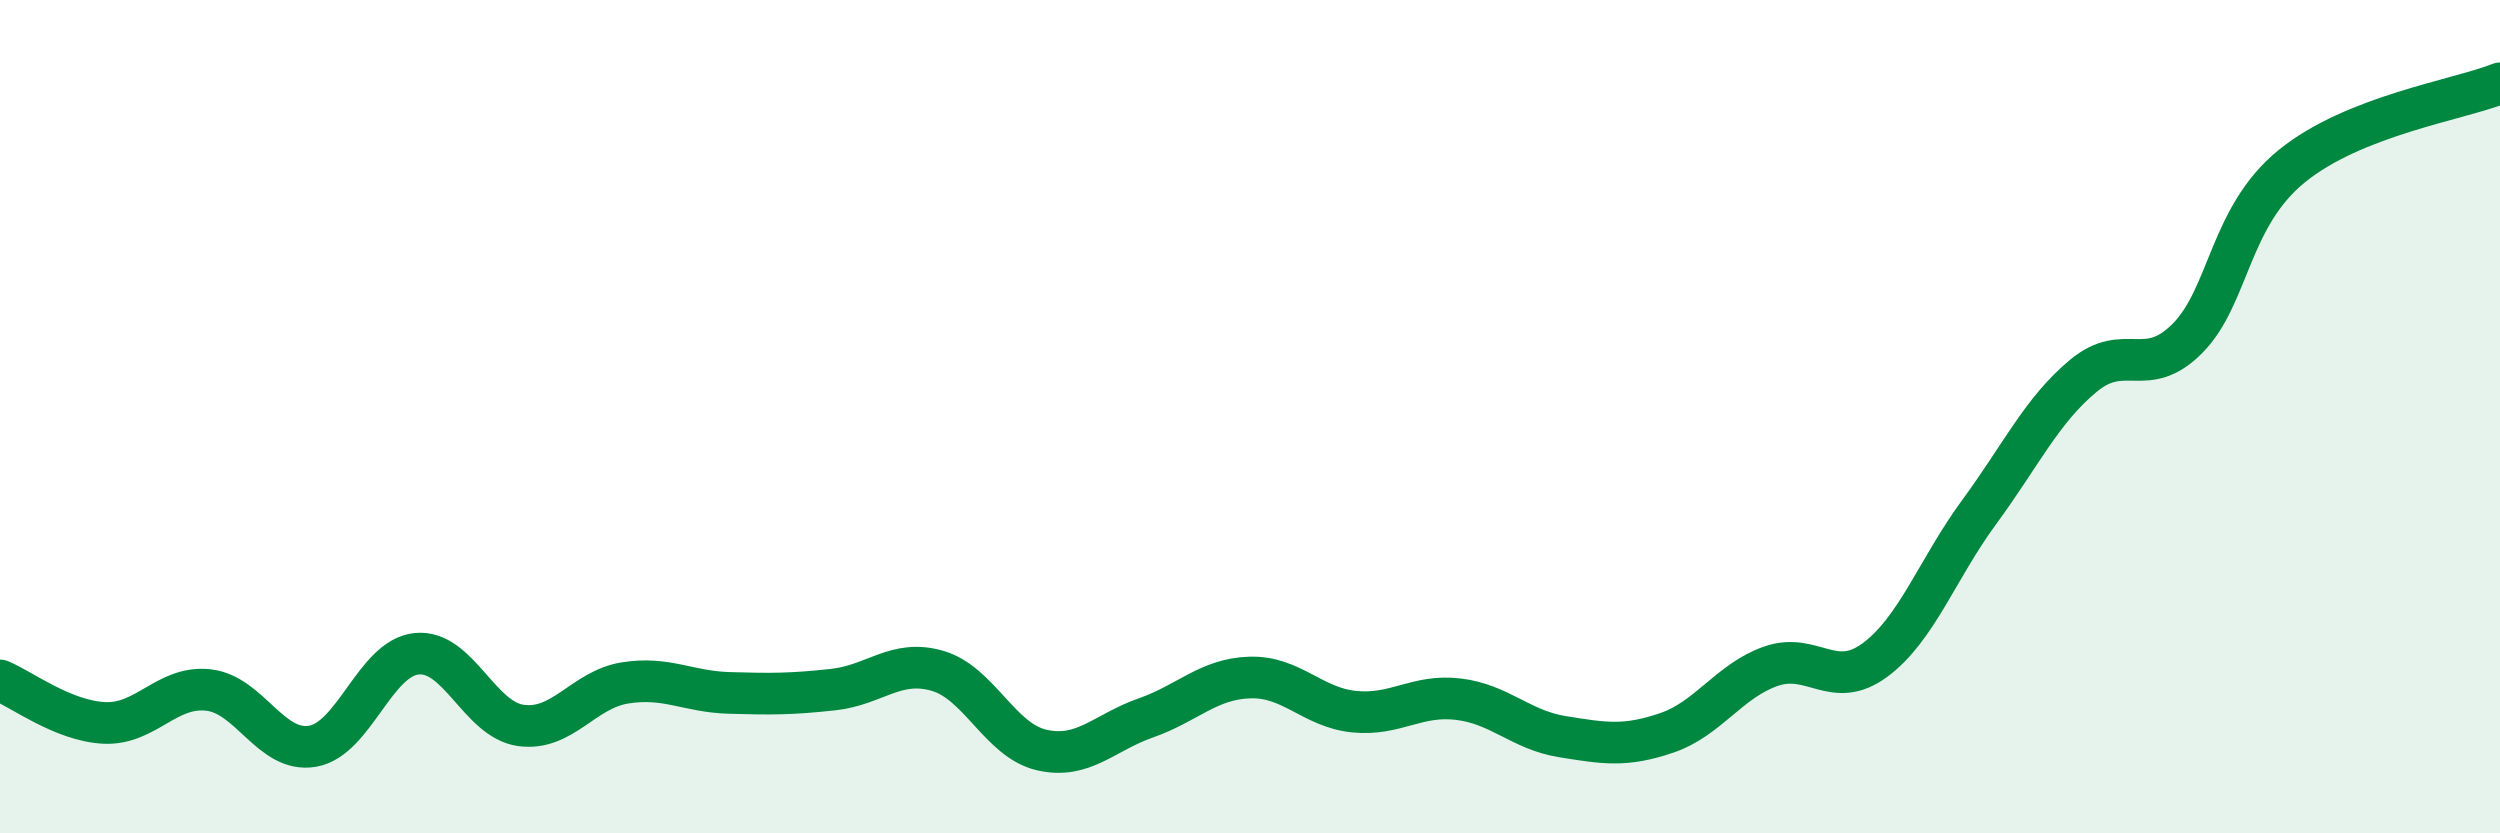
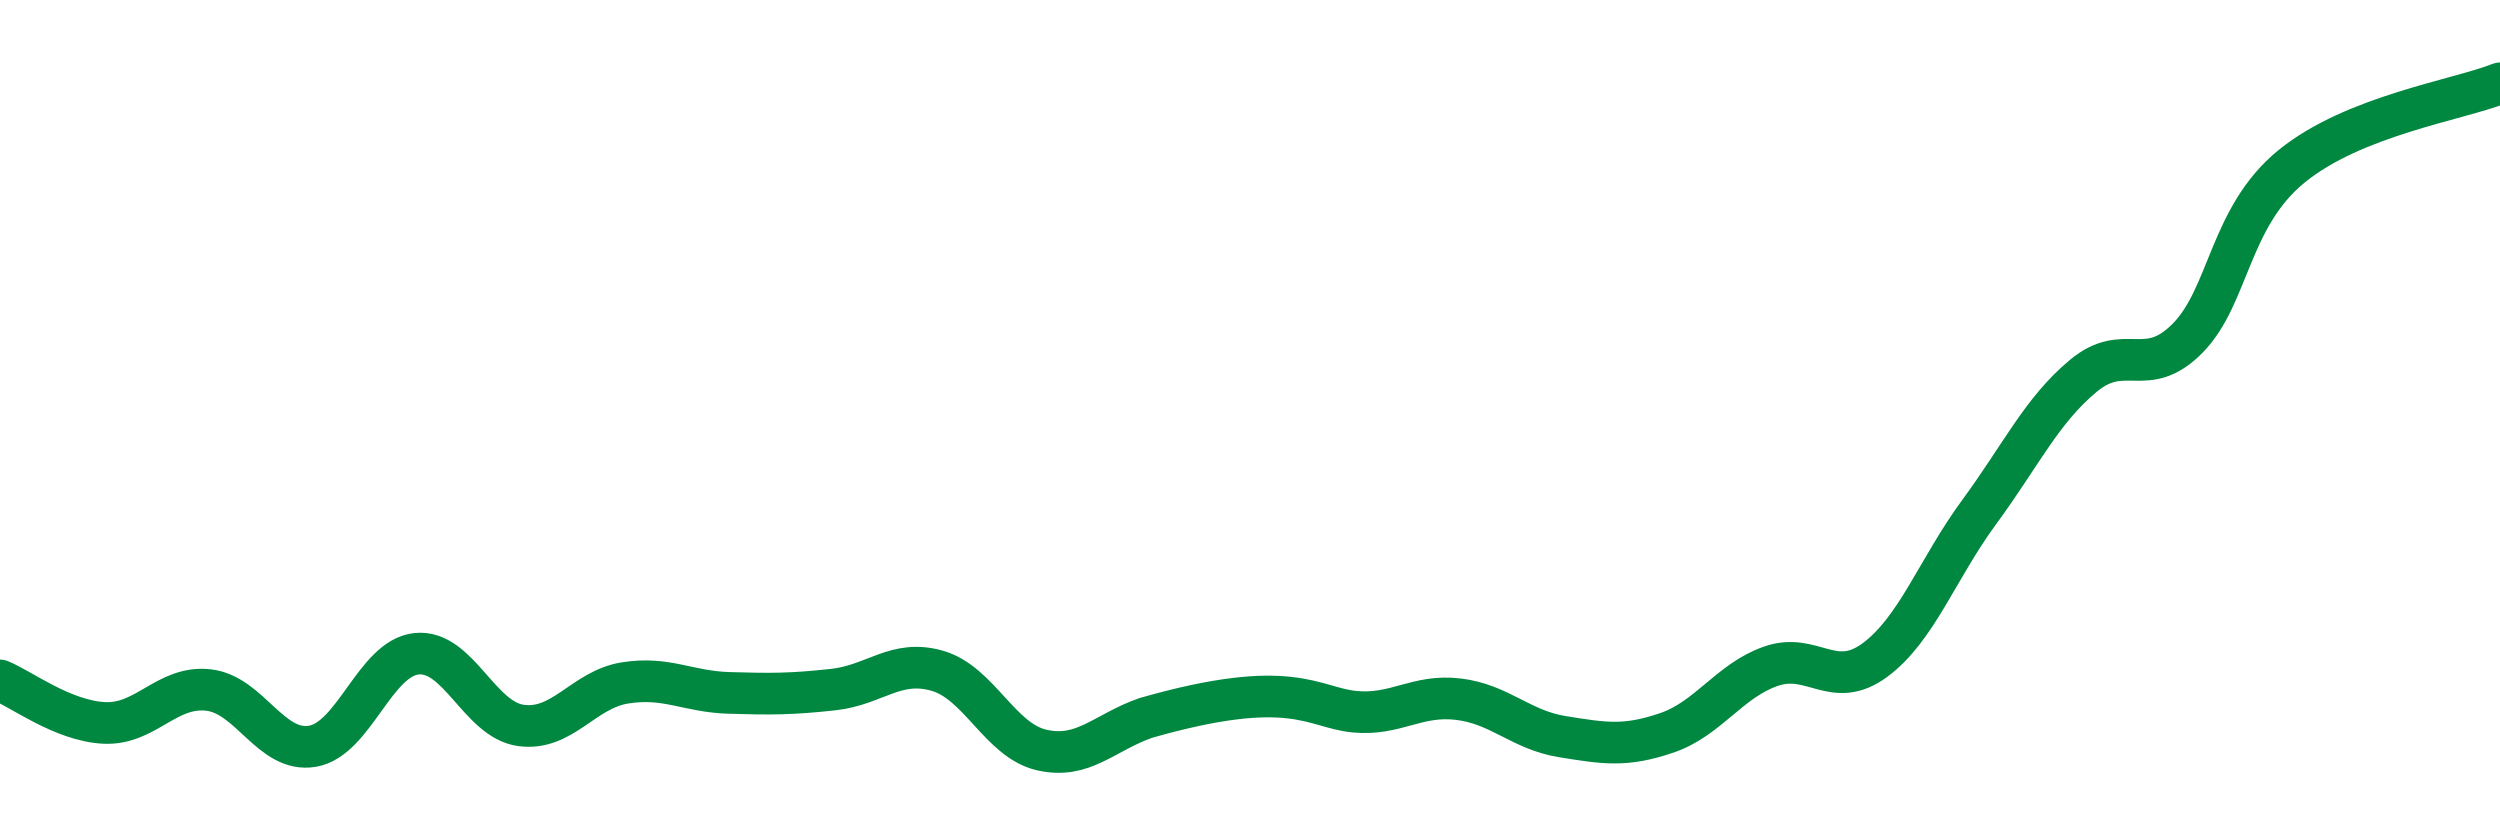
<svg xmlns="http://www.w3.org/2000/svg" width="60" height="20" viewBox="0 0 60 20">
-   <path d="M 0,16.33 C 0.5,16.53 1.5,17.3 2.5,17.35 C 3.5,17.4 4,16.45 5,16.56 C 6,16.67 6.5,18.08 7.5,17.91 C 8.5,17.74 9,15.79 10,15.69 C 11,15.59 11.5,17.27 12.5,17.41 C 13.5,17.55 14,16.55 15,16.39 C 16,16.23 16.5,16.6 17.5,16.63 C 18.5,16.66 19,16.66 20,16.55 C 21,16.44 21.5,15.81 22.5,16.1 C 23.5,16.39 24,17.77 25,18 C 26,18.23 26.5,17.58 27.5,17.23 C 28.5,16.88 29,16.29 30,16.26 C 31,16.23 31.5,16.98 32.5,17.08 C 33.5,17.18 34,16.66 35,16.78 C 36,16.9 36.5,17.52 37.5,17.68 C 38.5,17.84 39,17.93 40,17.59 C 41,17.25 41.5,16.34 42.5,15.99 C 43.5,15.64 44,16.58 45,15.84 C 46,15.1 46.5,13.65 47.5,12.29 C 48.5,10.93 49,9.85 50,9.02 C 51,8.19 51.5,9.13 52.5,8.12 C 53.5,7.11 53.5,5.21 55,3.99 C 56.5,2.77 59,2.4 60,2L60 20L0 20Z" fill="#008740" opacity="0.1" stroke-linecap="round" stroke-linejoin="round" />
-   <path d="M 0,16.33 C 0.5,16.53 1.5,17.3 2.5,17.35 C 3.5,17.4 4,16.45 5,16.56 C 6,16.67 6.5,18.08 7.5,17.91 C 8.5,17.74 9,15.79 10,15.69 C 11,15.59 11.5,17.27 12.5,17.41 C 13.5,17.55 14,16.55 15,16.39 C 16,16.23 16.5,16.6 17.5,16.63 C 18.5,16.66 19,16.66 20,16.55 C 21,16.44 21.5,15.81 22.5,16.1 C 23.5,16.39 24,17.77 25,18 C 26,18.23 26.5,17.58 27.5,17.23 C 28.5,16.88 29,16.29 30,16.26 C 31,16.23 31.5,16.98 32.5,17.08 C 33.5,17.18 34,16.66 35,16.78 C 36,16.9 36.5,17.52 37.5,17.68 C 38.5,17.84 39,17.93 40,17.59 C 41,17.25 41.5,16.34 42.5,15.99 C 43.5,15.64 44,16.58 45,15.84 C 46,15.1 46.5,13.65 47.5,12.29 C 48.5,10.93 49,9.85 50,9.02 C 51,8.19 51.5,9.13 52.5,8.12 C 53.5,7.11 53.5,5.21 55,3.99 C 56.5,2.77 59,2.4 60,2" stroke="#008740" stroke-width="1" fill="none" stroke-linecap="round" stroke-linejoin="round" />
+   <path d="M 0,16.33 C 0.5,16.53 1.5,17.3 2.5,17.35 C 3.5,17.4 4,16.45 5,16.56 C 6,16.67 6.5,18.08 7.5,17.91 C 8.5,17.74 9,15.79 10,15.69 C 11,15.59 11.5,17.27 12.5,17.41 C 13.5,17.55 14,16.55 15,16.39 C 16,16.23 16.5,16.6 17.5,16.63 C 18.5,16.66 19,16.66 20,16.55 C 21,16.44 21.5,15.81 22.5,16.1 C 23.5,16.39 24,17.77 25,18 C 26,18.23 26.5,17.58 27.5,17.23 C 31,16.23 31.5,16.98 32.5,17.08 C 33.5,17.18 34,16.66 35,16.78 C 36,16.9 36.5,17.52 37.5,17.68 C 38.5,17.84 39,17.93 40,17.59 C 41,17.25 41.5,16.34 42.5,15.99 C 43.5,15.64 44,16.58 45,15.84 C 46,15.1 46.5,13.65 47.5,12.29 C 48.5,10.93 49,9.85 50,9.02 C 51,8.19 51.5,9.13 52.5,8.12 C 53.5,7.11 53.5,5.21 55,3.99 C 56.5,2.77 59,2.4 60,2" stroke="#008740" stroke-width="1" fill="none" stroke-linecap="round" stroke-linejoin="round" />
</svg>